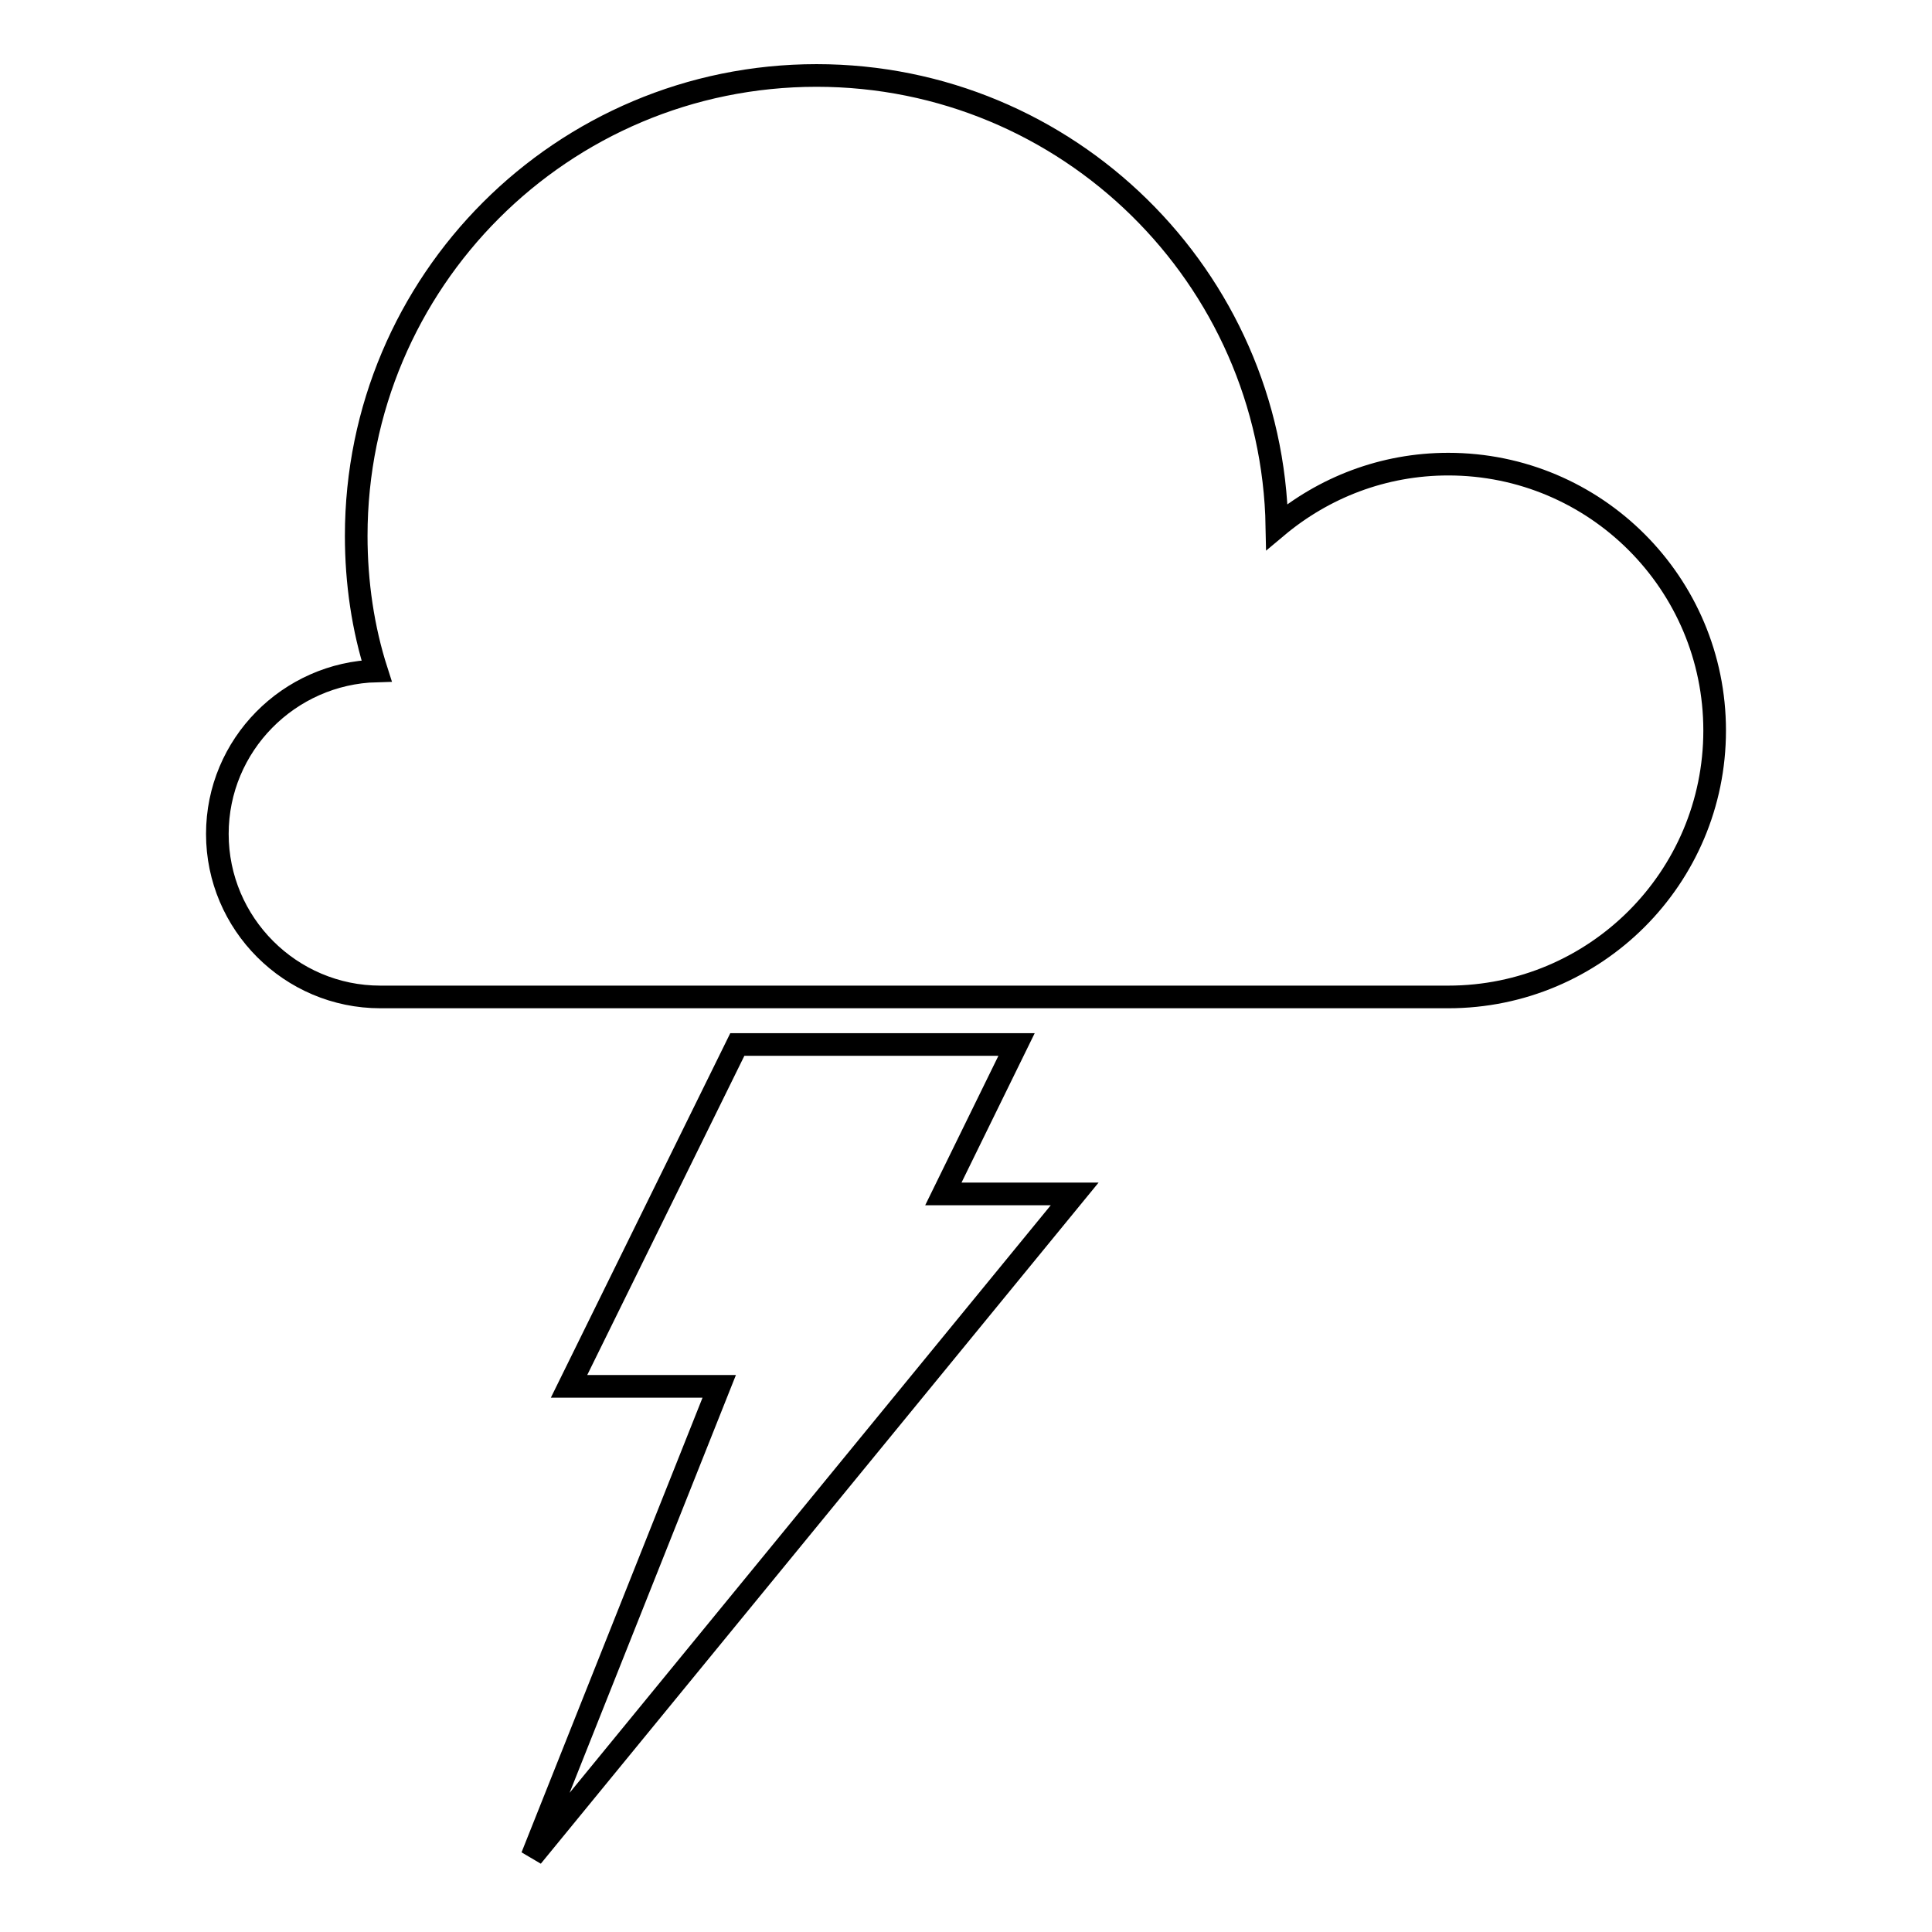
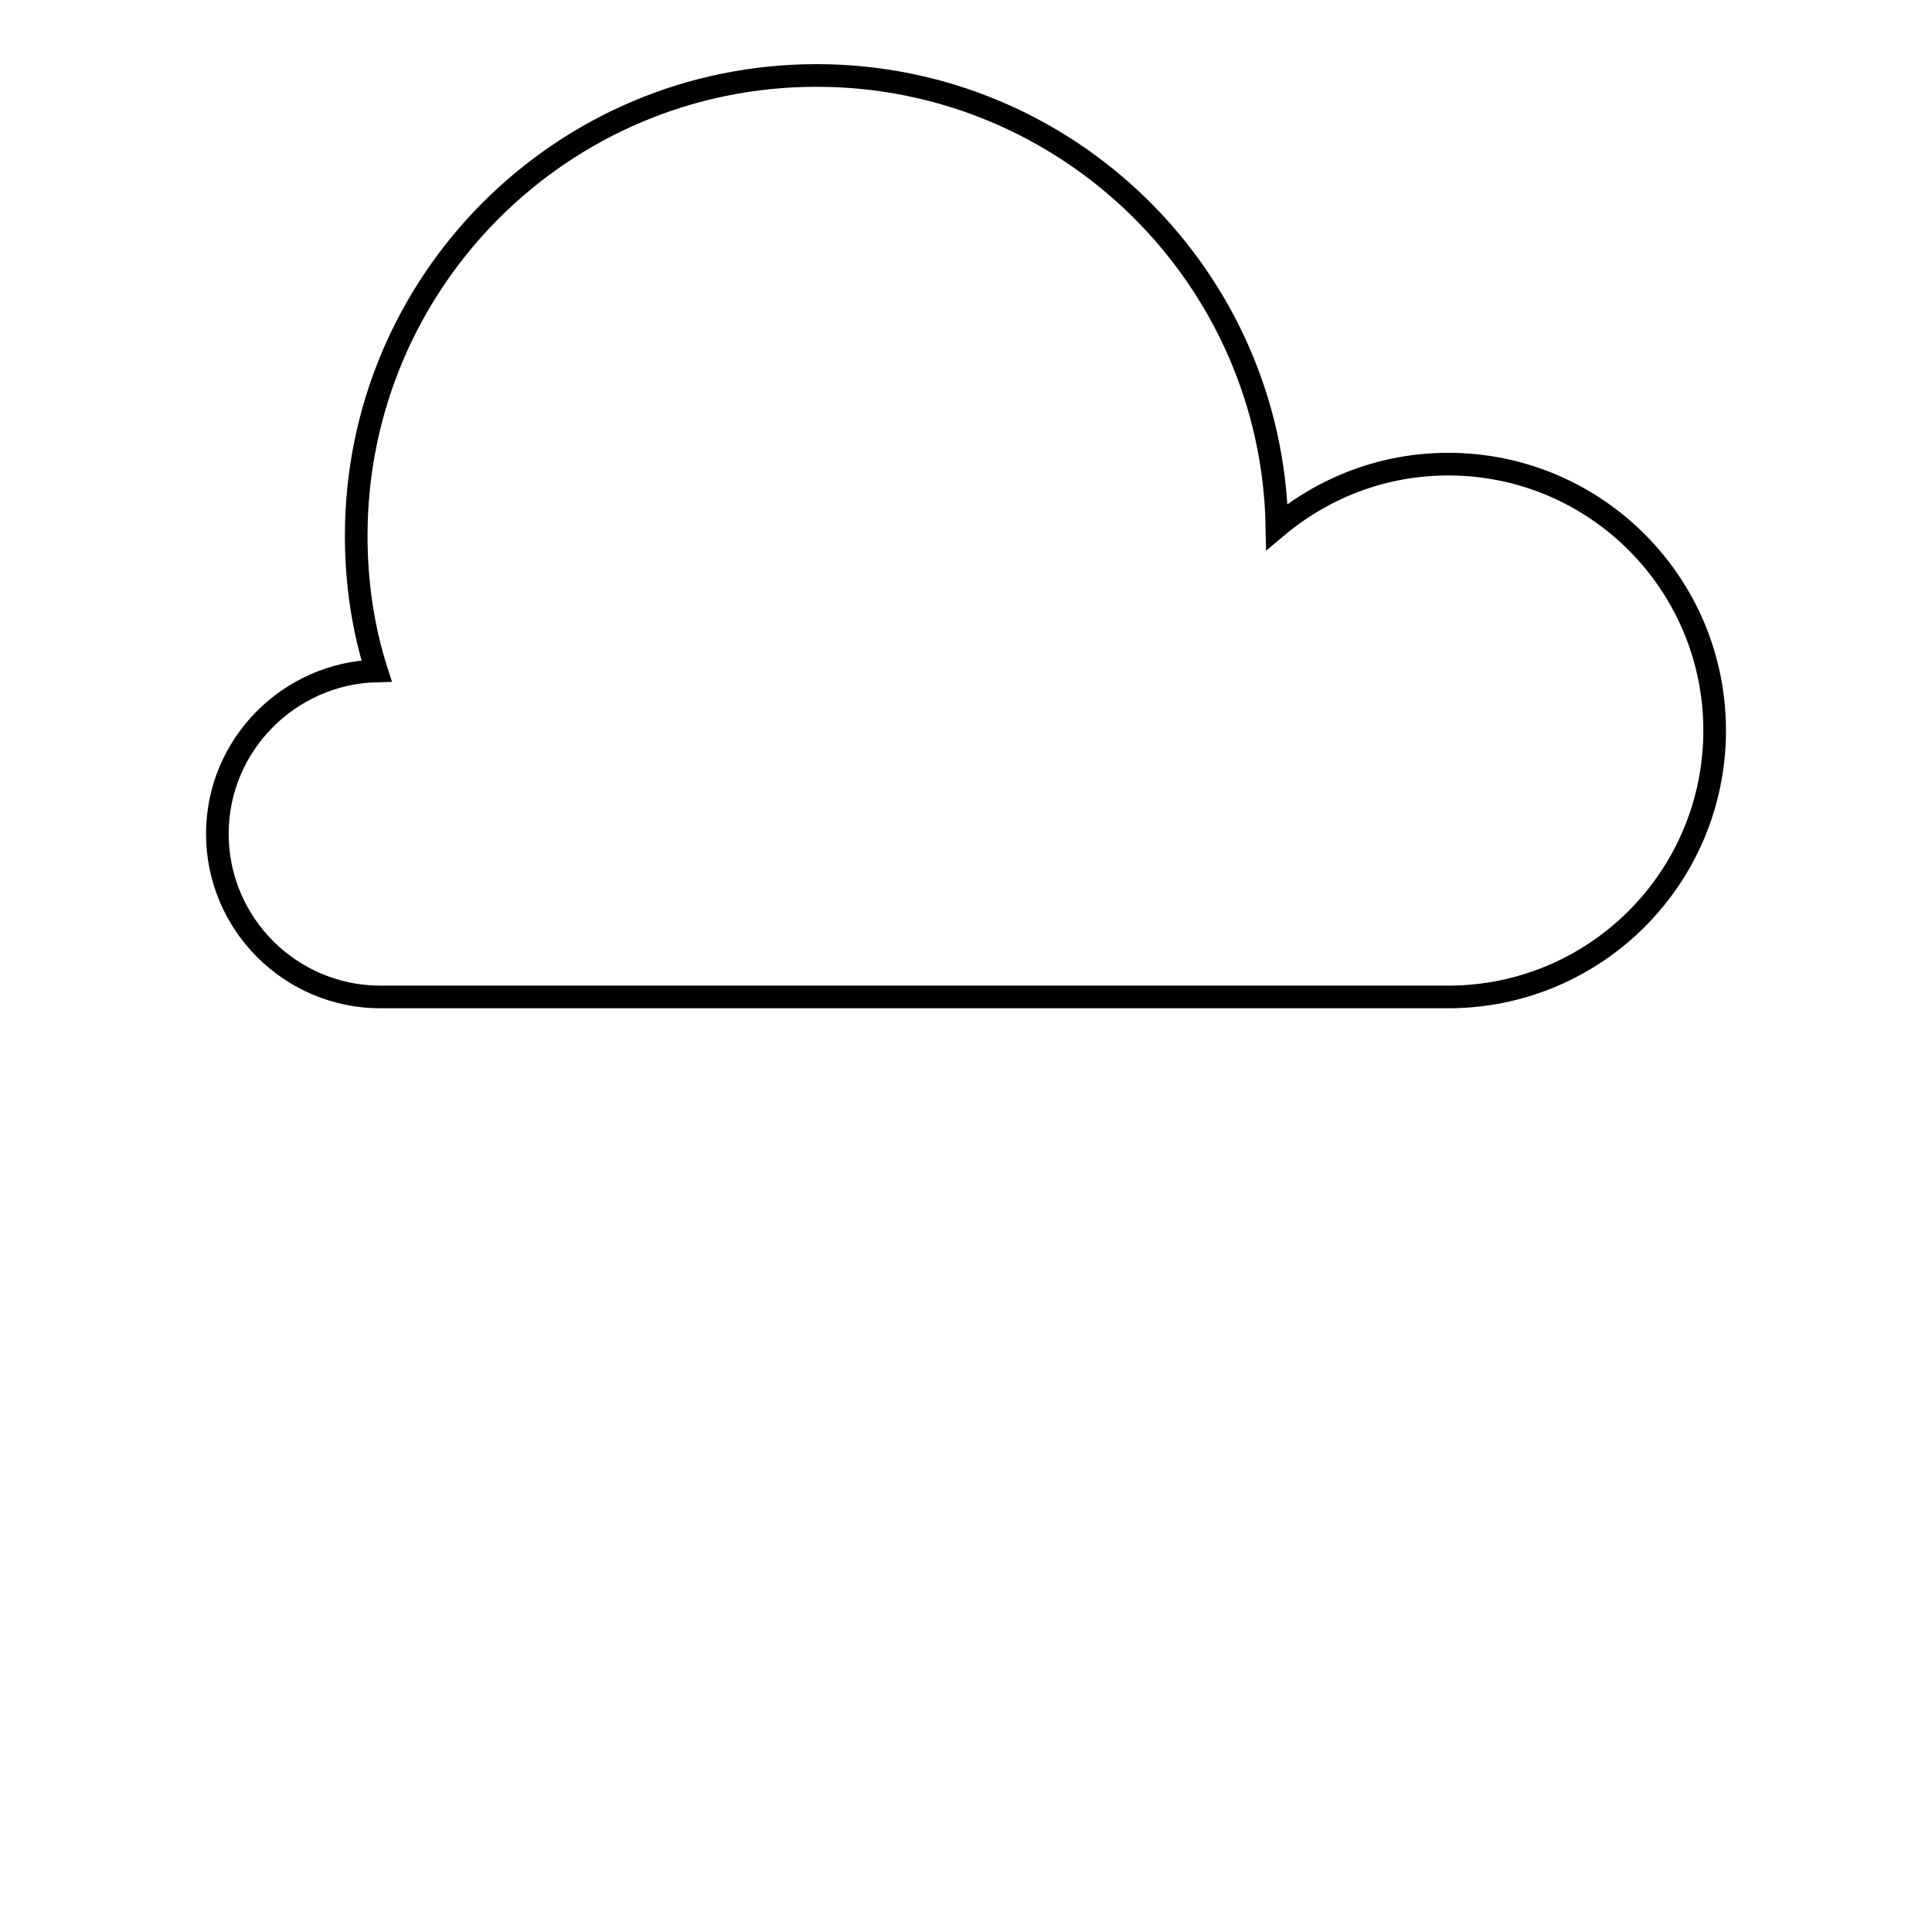
<svg xmlns="http://www.w3.org/2000/svg" version="1.1" x="0px" y="0px" viewBox="0 0 256 256" enable-background="new 0 0 256 256" xml:space="preserve">
  <g>
    <g>
      <g>
        <g>
-           <path stroke-width="3" fill-opacity="0" stroke="#000000" d="M142.4 158.2L125 158.2 134.7 138.4 110.9 138.4 108.3 138.4 97.7 138.4 75.4 183.7 95.3 183.7 70.5 246 z" />
          <path stroke-width="3" fill-opacity="0" stroke="#000000" d="M28.8,110.5c0,11.9,9.7,21.6,21.6,21.6h50.4h7.5h2.6h26.9h54.1c19.5,0,35.3-15.8,35.3-35.3c0-19.5-15.8-35.3-35.3-35.3c-8.6,0-16.5,3.1-22.7,8.3c-0.6-33.1-27.7-59.8-61-59.8c-33.7,0-61,27.3-61,61c0,6.2,0.9,12.3,2.7,17.9C38.3,89.2,28.8,98.7,28.8,110.5z" />
        </g>
      </g>
      <g />
      <g />
      <g />
      <g />
      <g />
      <g />
      <g />
      <g />
      <g />
      <g />
      <g />
      <g />
      <g />
      <g />
      <g />
    </g>
  </g>
</svg>